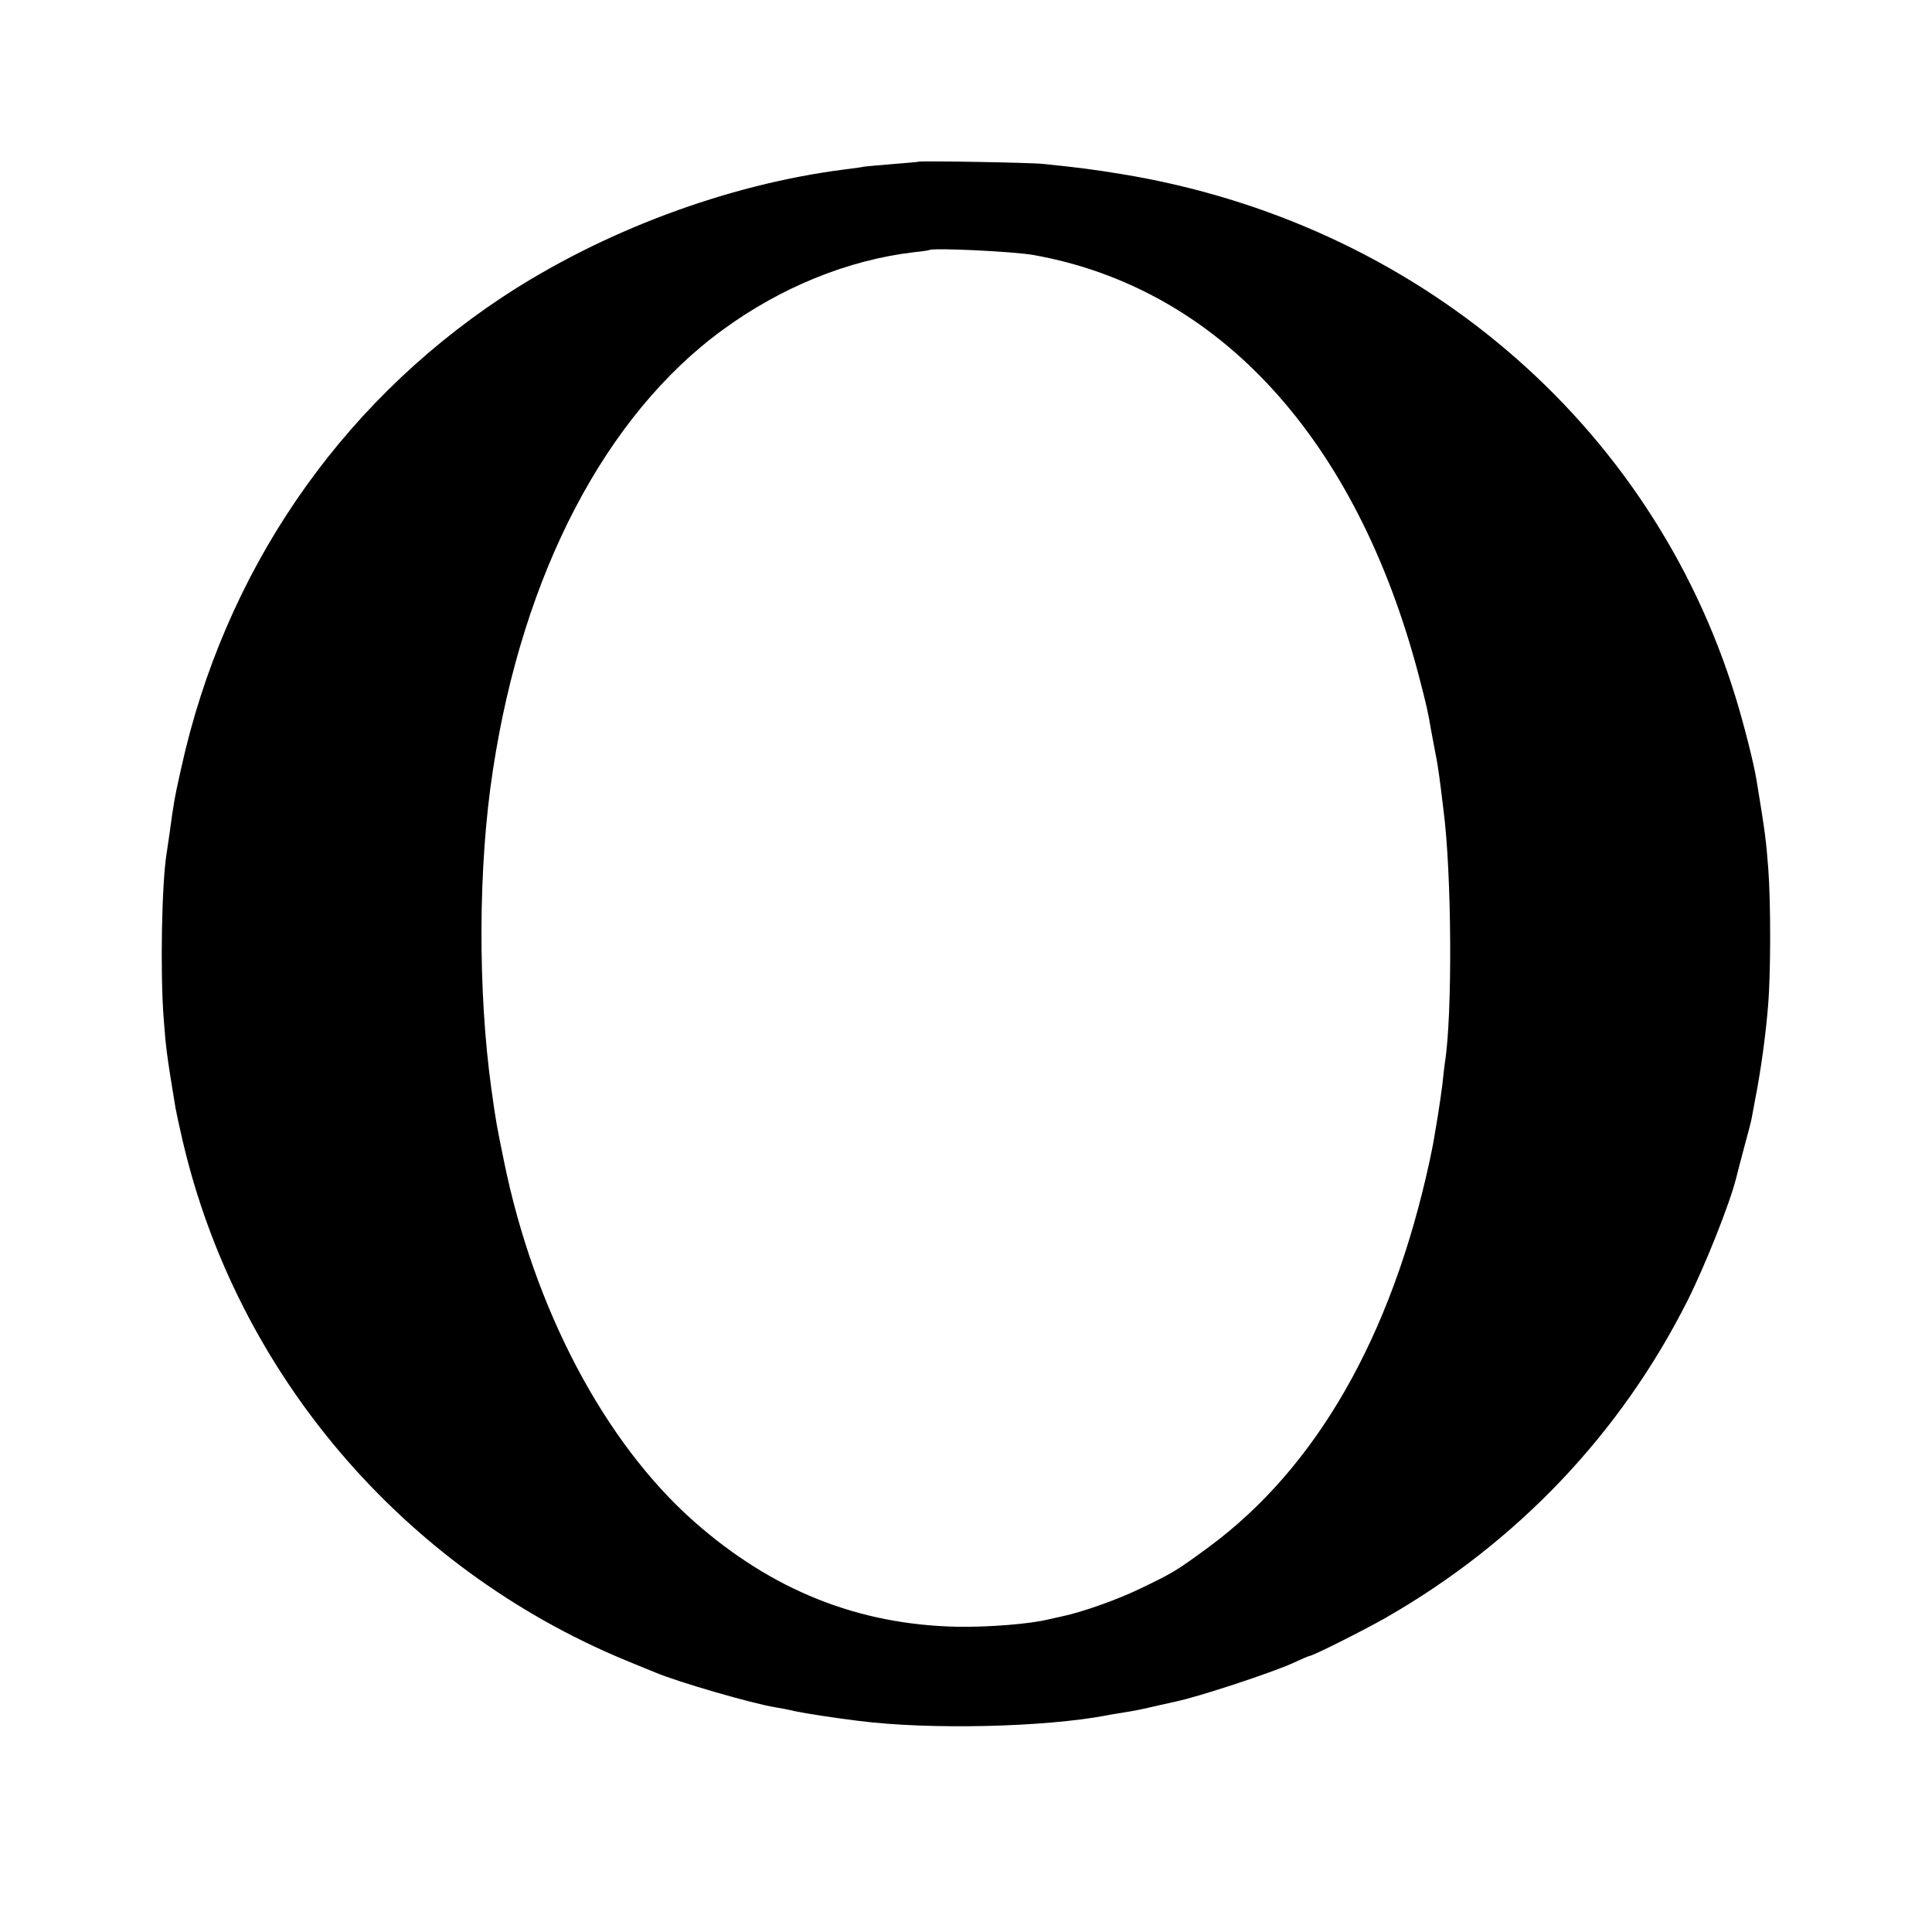
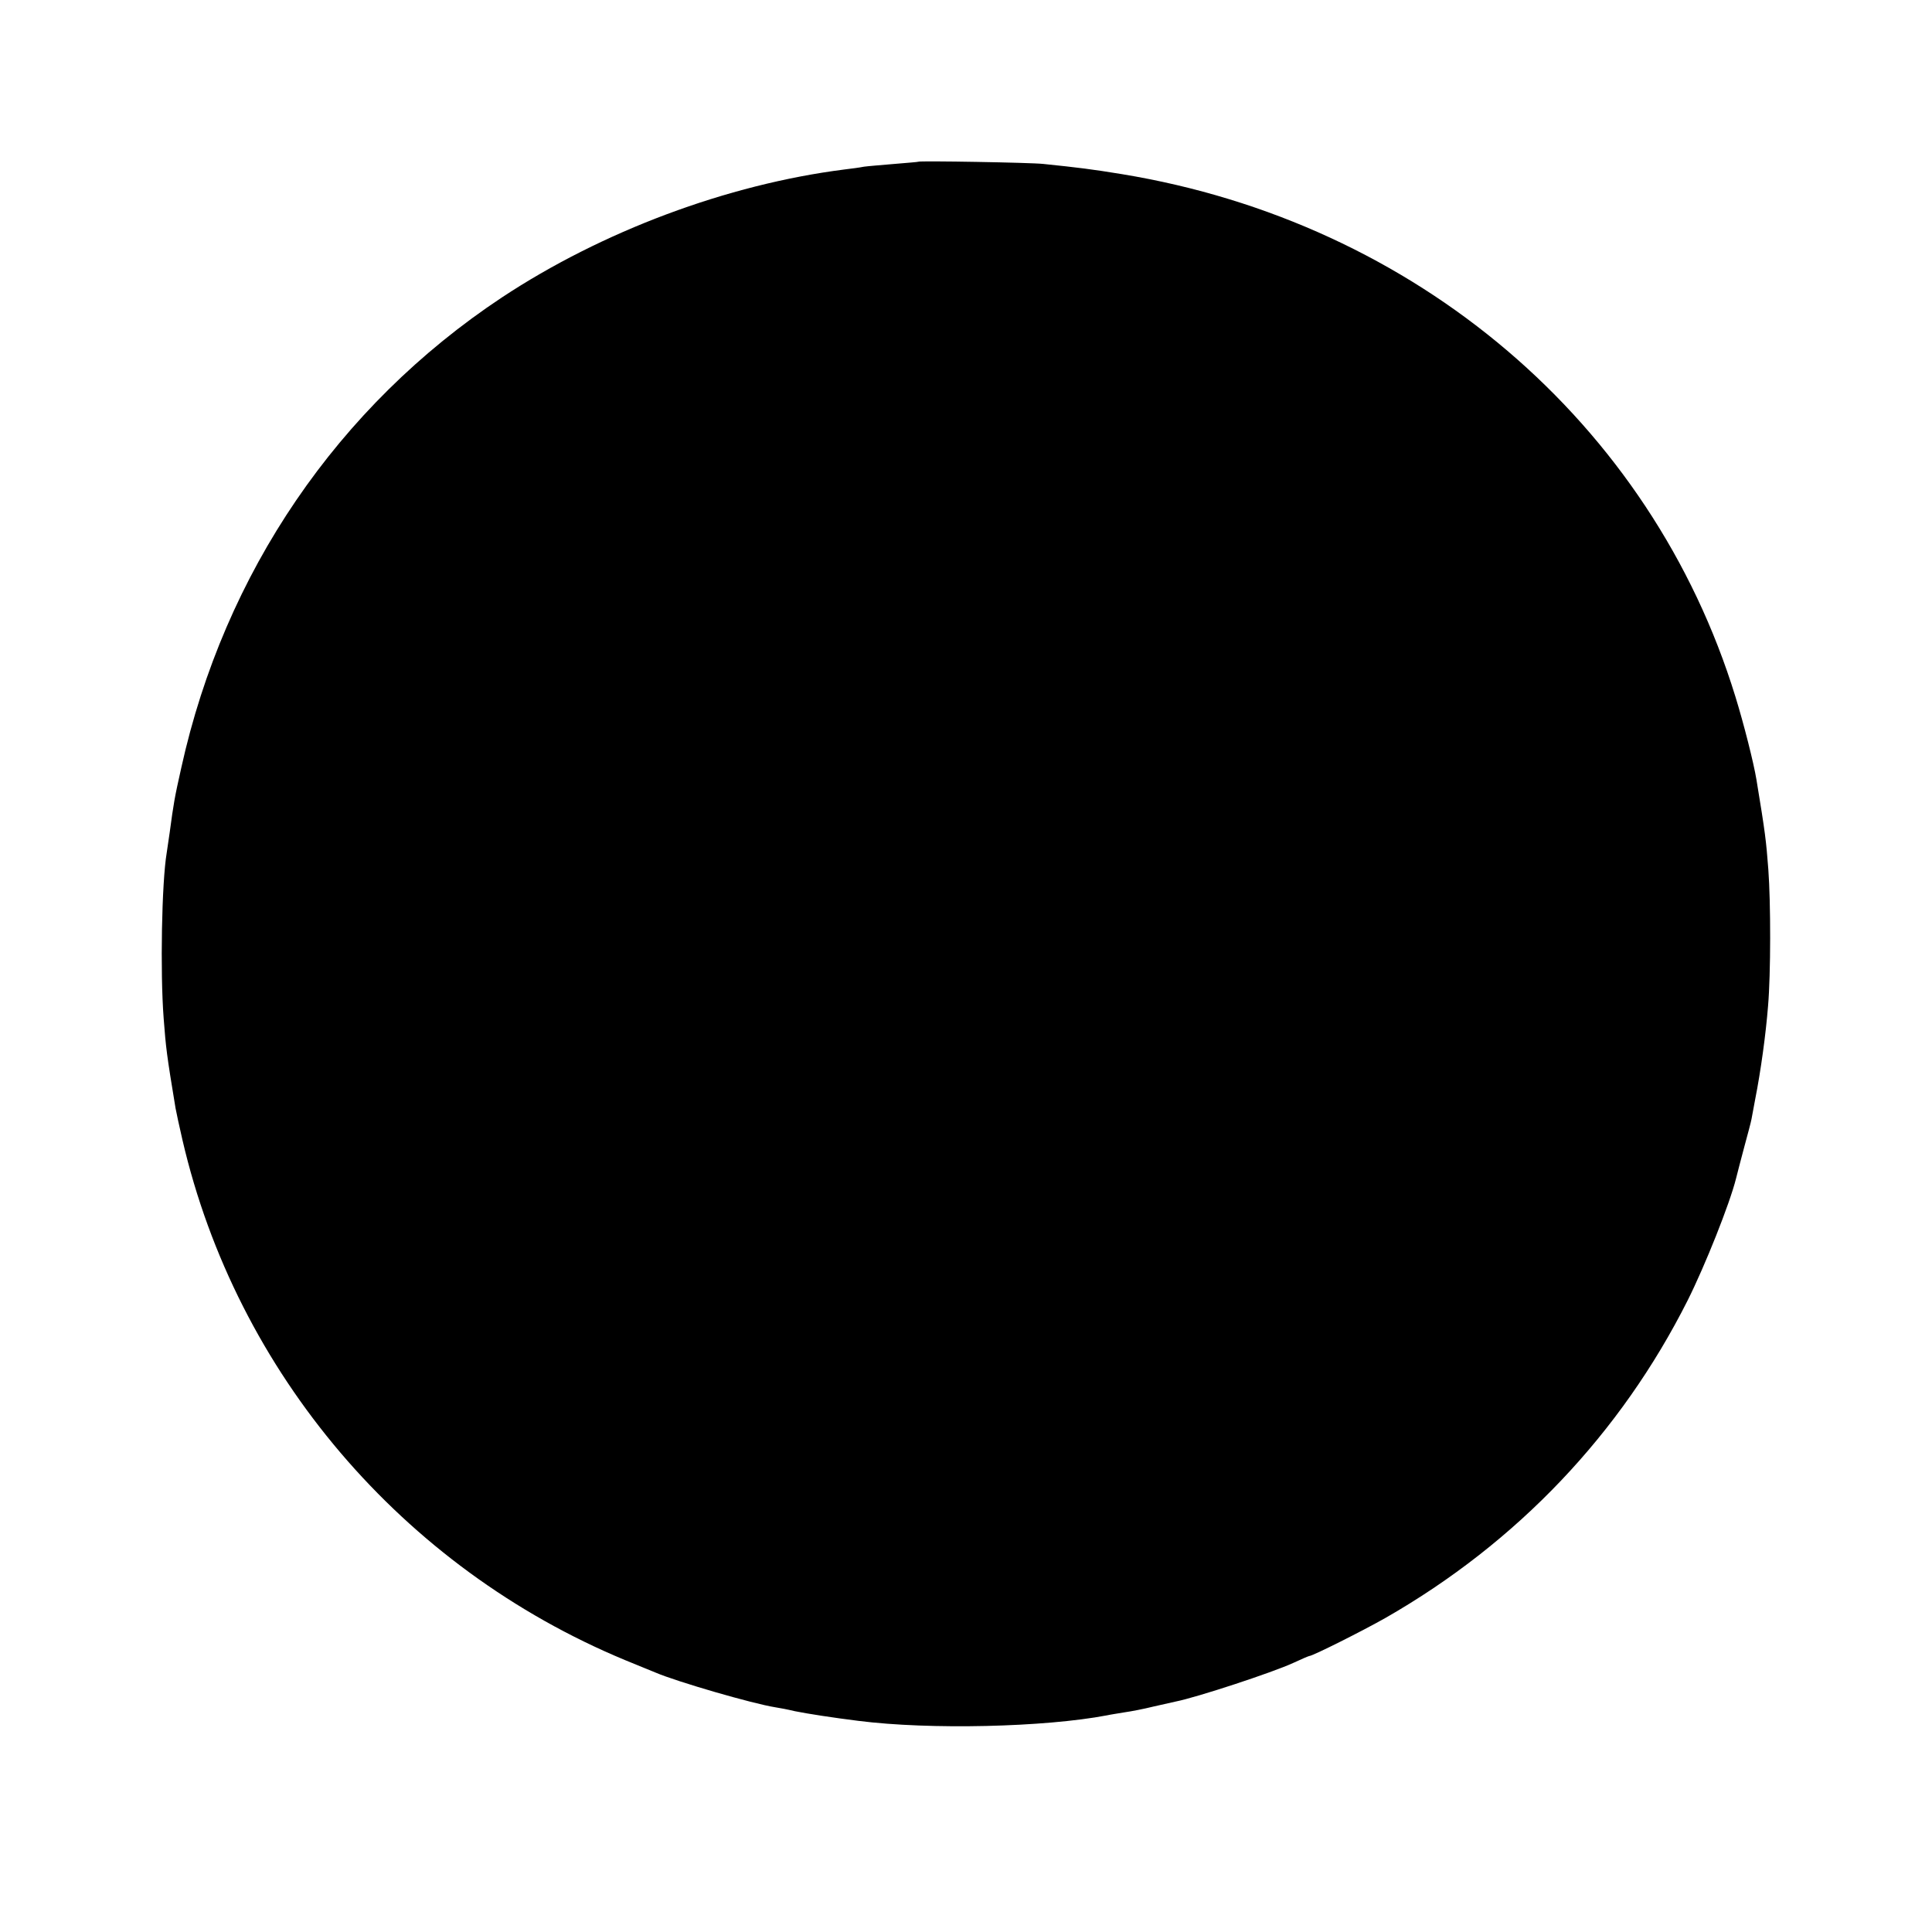
<svg xmlns="http://www.w3.org/2000/svg" version="1.0" width="700pt" height="700pt" viewBox="0 0 700 700" preserveAspectRatio="xMidYMid meet">
  <g transform="translate(0,700) scale(0.1,-0.1)" fill="#000000" stroke="none">
-     <path d="M3327 6414 c-1 -1 -40 -4 -87 -8 -47 -4 -96 -8 -110 -10 -14 -3 -45 -7 -70 -10 -425 -54 -879 -224 -1242 -464 -594 -394 -1005 -997 -1161 -1703 -25 -111 -28 -130 -42 -234 -4 -27 -9 -61 -11 -75 -18 -107 -24 -431 -11 -600 8 -106 11 -132 43 -325 3 -16 14 -68 25 -115 196 -845 797 -1550 1604 -1885 50 -20 99 -41 110 -45 77 -33 352 -113 435 -126 14 -2 45 -8 70 -14 44 -9 141 -24 230 -35 260 -33 675 -23 901 20 13 3 41 7 64 11 22 3 69 12 105 21 36 8 72 16 80 18 76 15 350 105 426 140 30 14 56 25 58 25 12 0 195 92 276 138 477 273 852 668 1095 1151 63 126 152 349 175 441 5 19 18 71 30 115 12 44 24 89 26 100 2 11 8 43 13 70 21 106 39 239 47 340 10 116 10 374 1 495 -8 105 -11 131 -43 325 -10 61 -46 203 -76 300 -305 993 -1157 1719 -2223 1894 -110 18 -159 24 -285 37 -44 5 -448 12 -453 8z m418 -338 c670 -120 1169 -664 1395 -1522 28 -107 34 -133 45 -199 3 -16 10 -52 15 -80 6 -27 12 -68 15 -90 3 -22 10 -76 15 -120 30 -227 33 -744 5 -916 -2 -13 -6 -49 -9 -79 -4 -30 -11 -80 -16 -110 -5 -30 -12 -71 -15 -90 -3 -19 -11 -55 -16 -80 -138 -634 -410 -1108 -799 -1395 -114 -84 -130 -94 -245 -149 -86 -42 -211 -86 -285 -102 -19 -4 -42 -9 -50 -11 -67 -17 -218 -29 -334 -27 -359 8 -670 133 -951 381 -324 286 -580 770 -689 1306 -27 131 -29 143 -45 257 -50 356 -49 813 5 1160 108 712 409 1287 834 1596 211 154 453 252 690 280 30 3 56 7 57 8 11 9 306 -5 378 -18z" />
+     <path d="M3327 6414 c-1 -1 -40 -4 -87 -8 -47 -4 -96 -8 -110 -10 -14 -3 -45 -7 -70 -10 -425 -54 -879 -224 -1242 -464 -594 -394 -1005 -997 -1161 -1703 -25 -111 -28 -130 -42 -234 -4 -27 -9 -61 -11 -75 -18 -107 -24 -431 -11 -600 8 -106 11 -132 43 -325 3 -16 14 -68 25 -115 196 -845 797 -1550 1604 -1885 50 -20 99 -41 110 -45 77 -33 352 -113 435 -126 14 -2 45 -8 70 -14 44 -9 141 -24 230 -35 260 -33 675 -23 901 20 13 3 41 7 64 11 22 3 69 12 105 21 36 8 72 16 80 18 76 15 350 105 426 140 30 14 56 25 58 25 12 0 195 92 276 138 477 273 852 668 1095 1151 63 126 152 349 175 441 5 19 18 71 30 115 12 44 24 89 26 100 2 11 8 43 13 70 21 106 39 239 47 340 10 116 10 374 1 495 -8 105 -11 131 -43 325 -10 61 -46 203 -76 300 -305 993 -1157 1719 -2223 1894 -110 18 -159 24 -285 37 -44 5 -448 12 -453 8z m418 -338 z" />
  </g>
</svg>